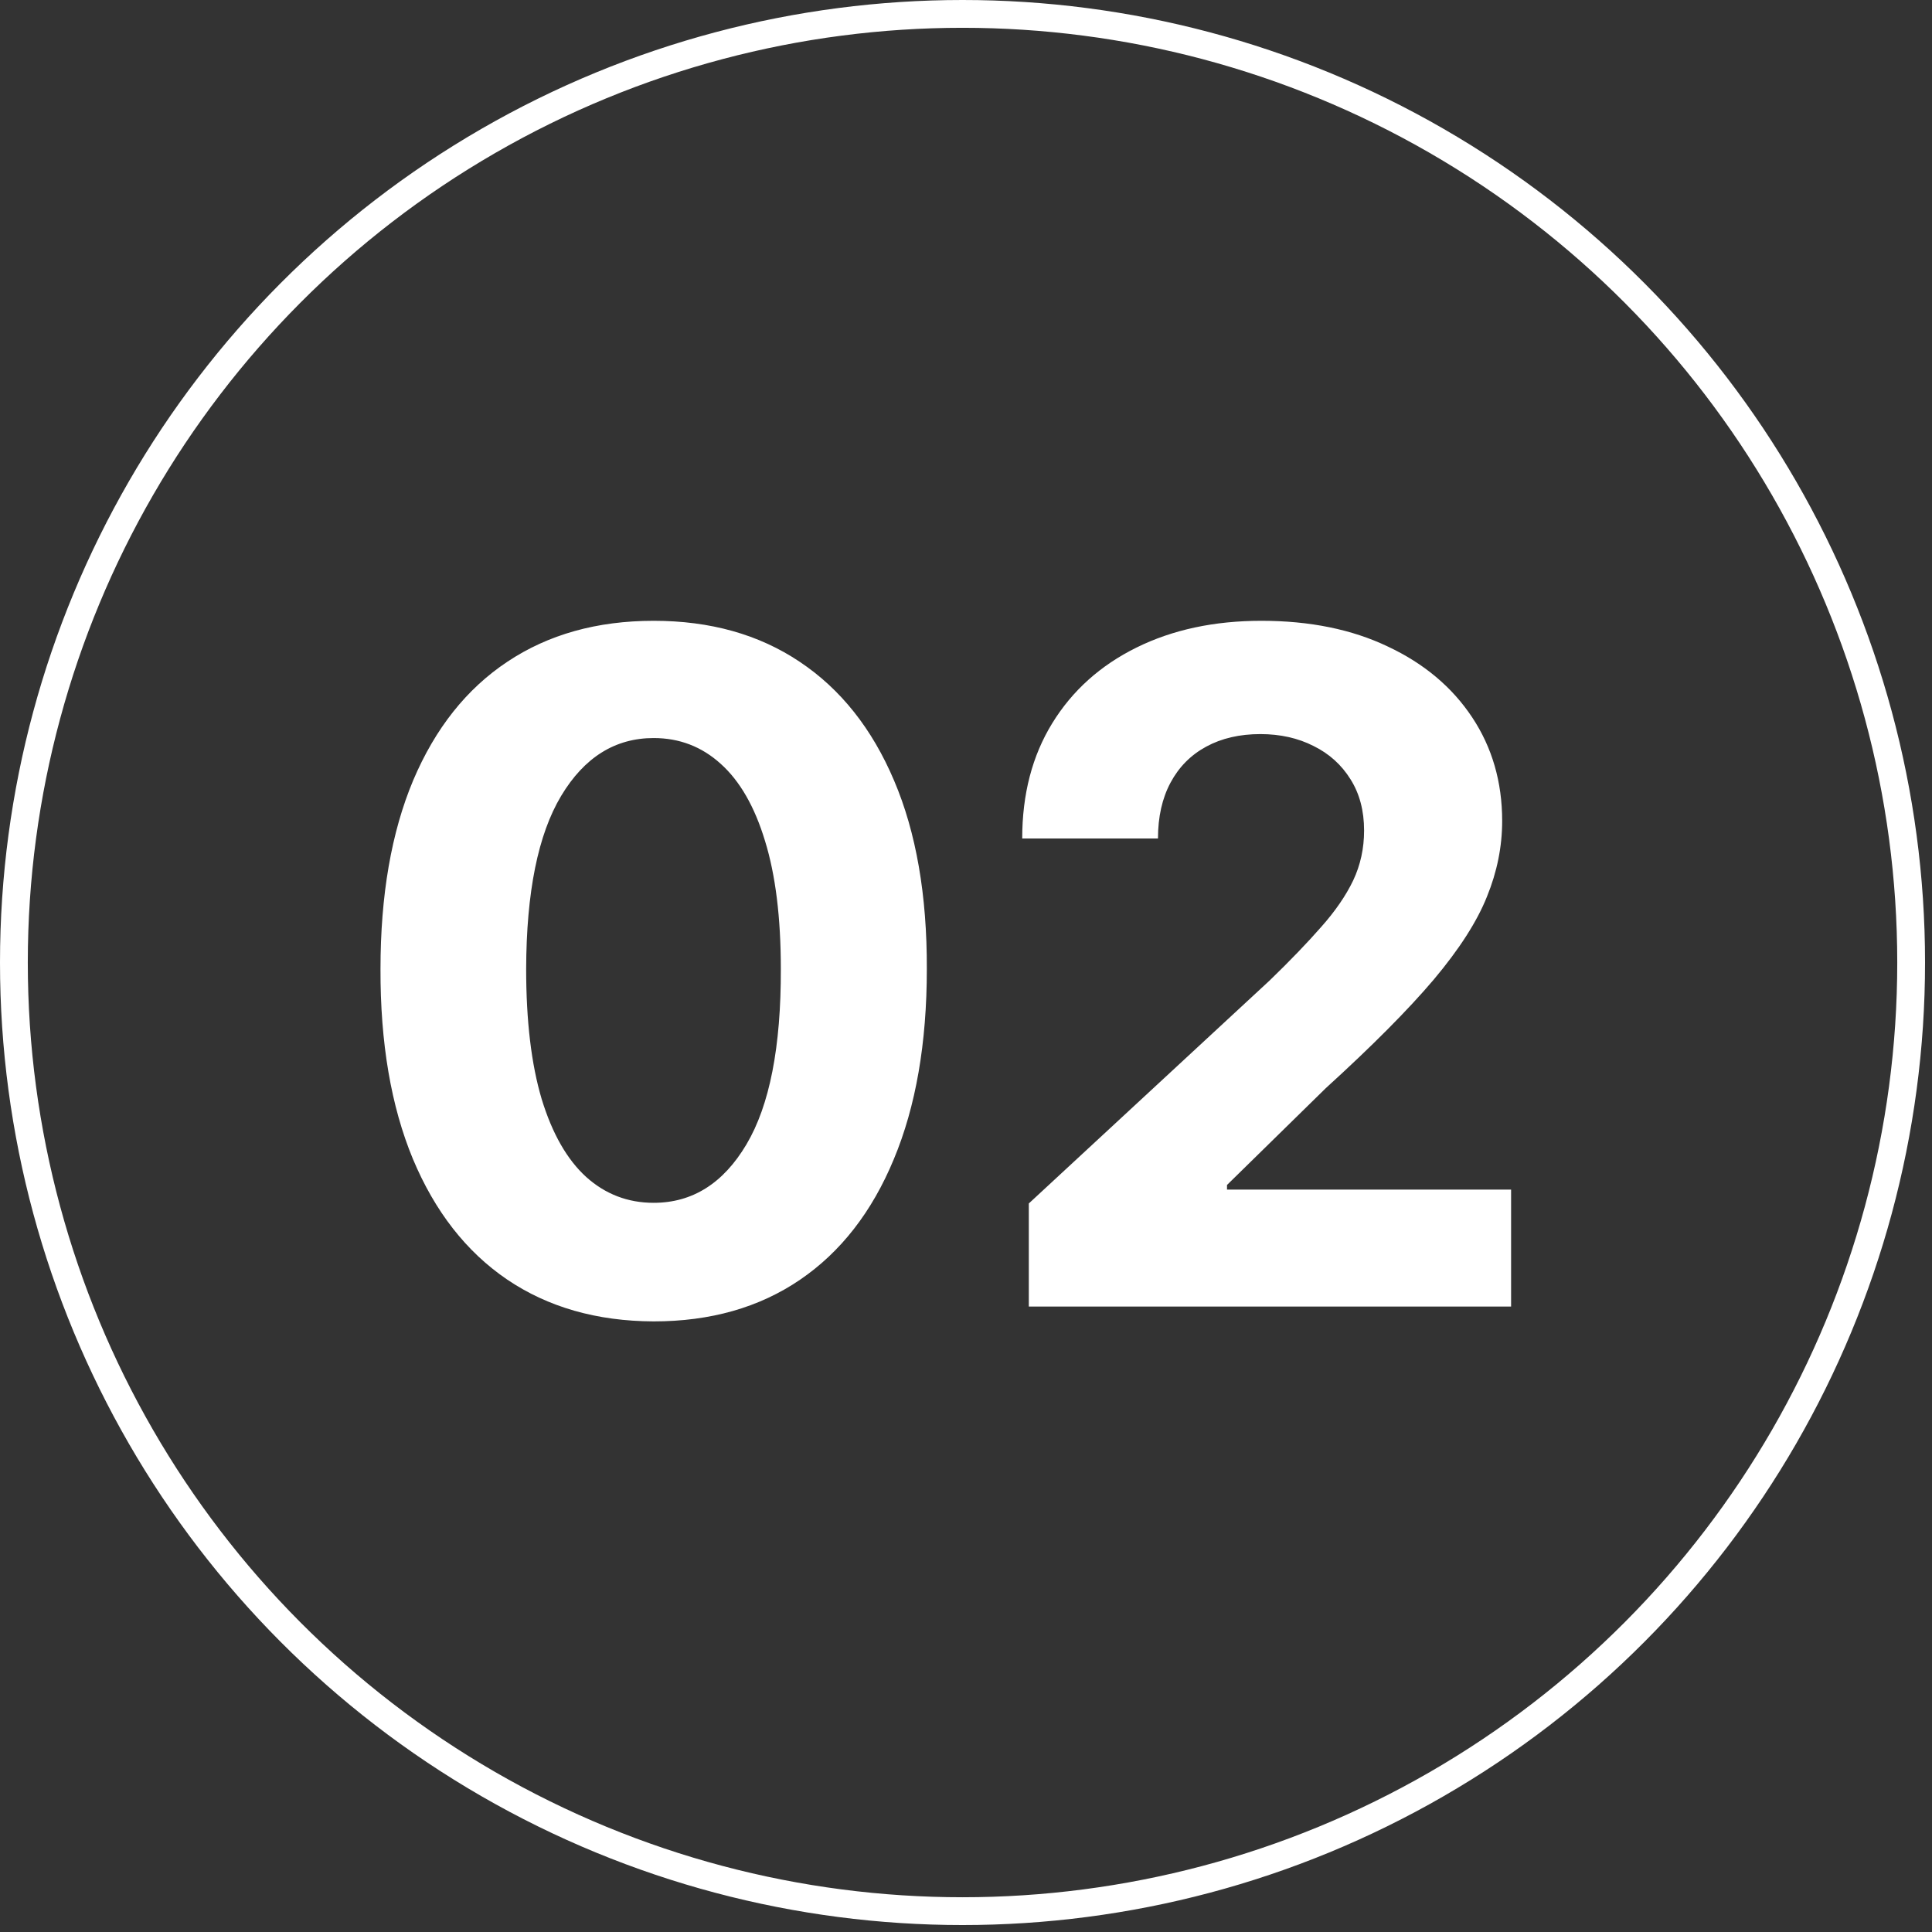
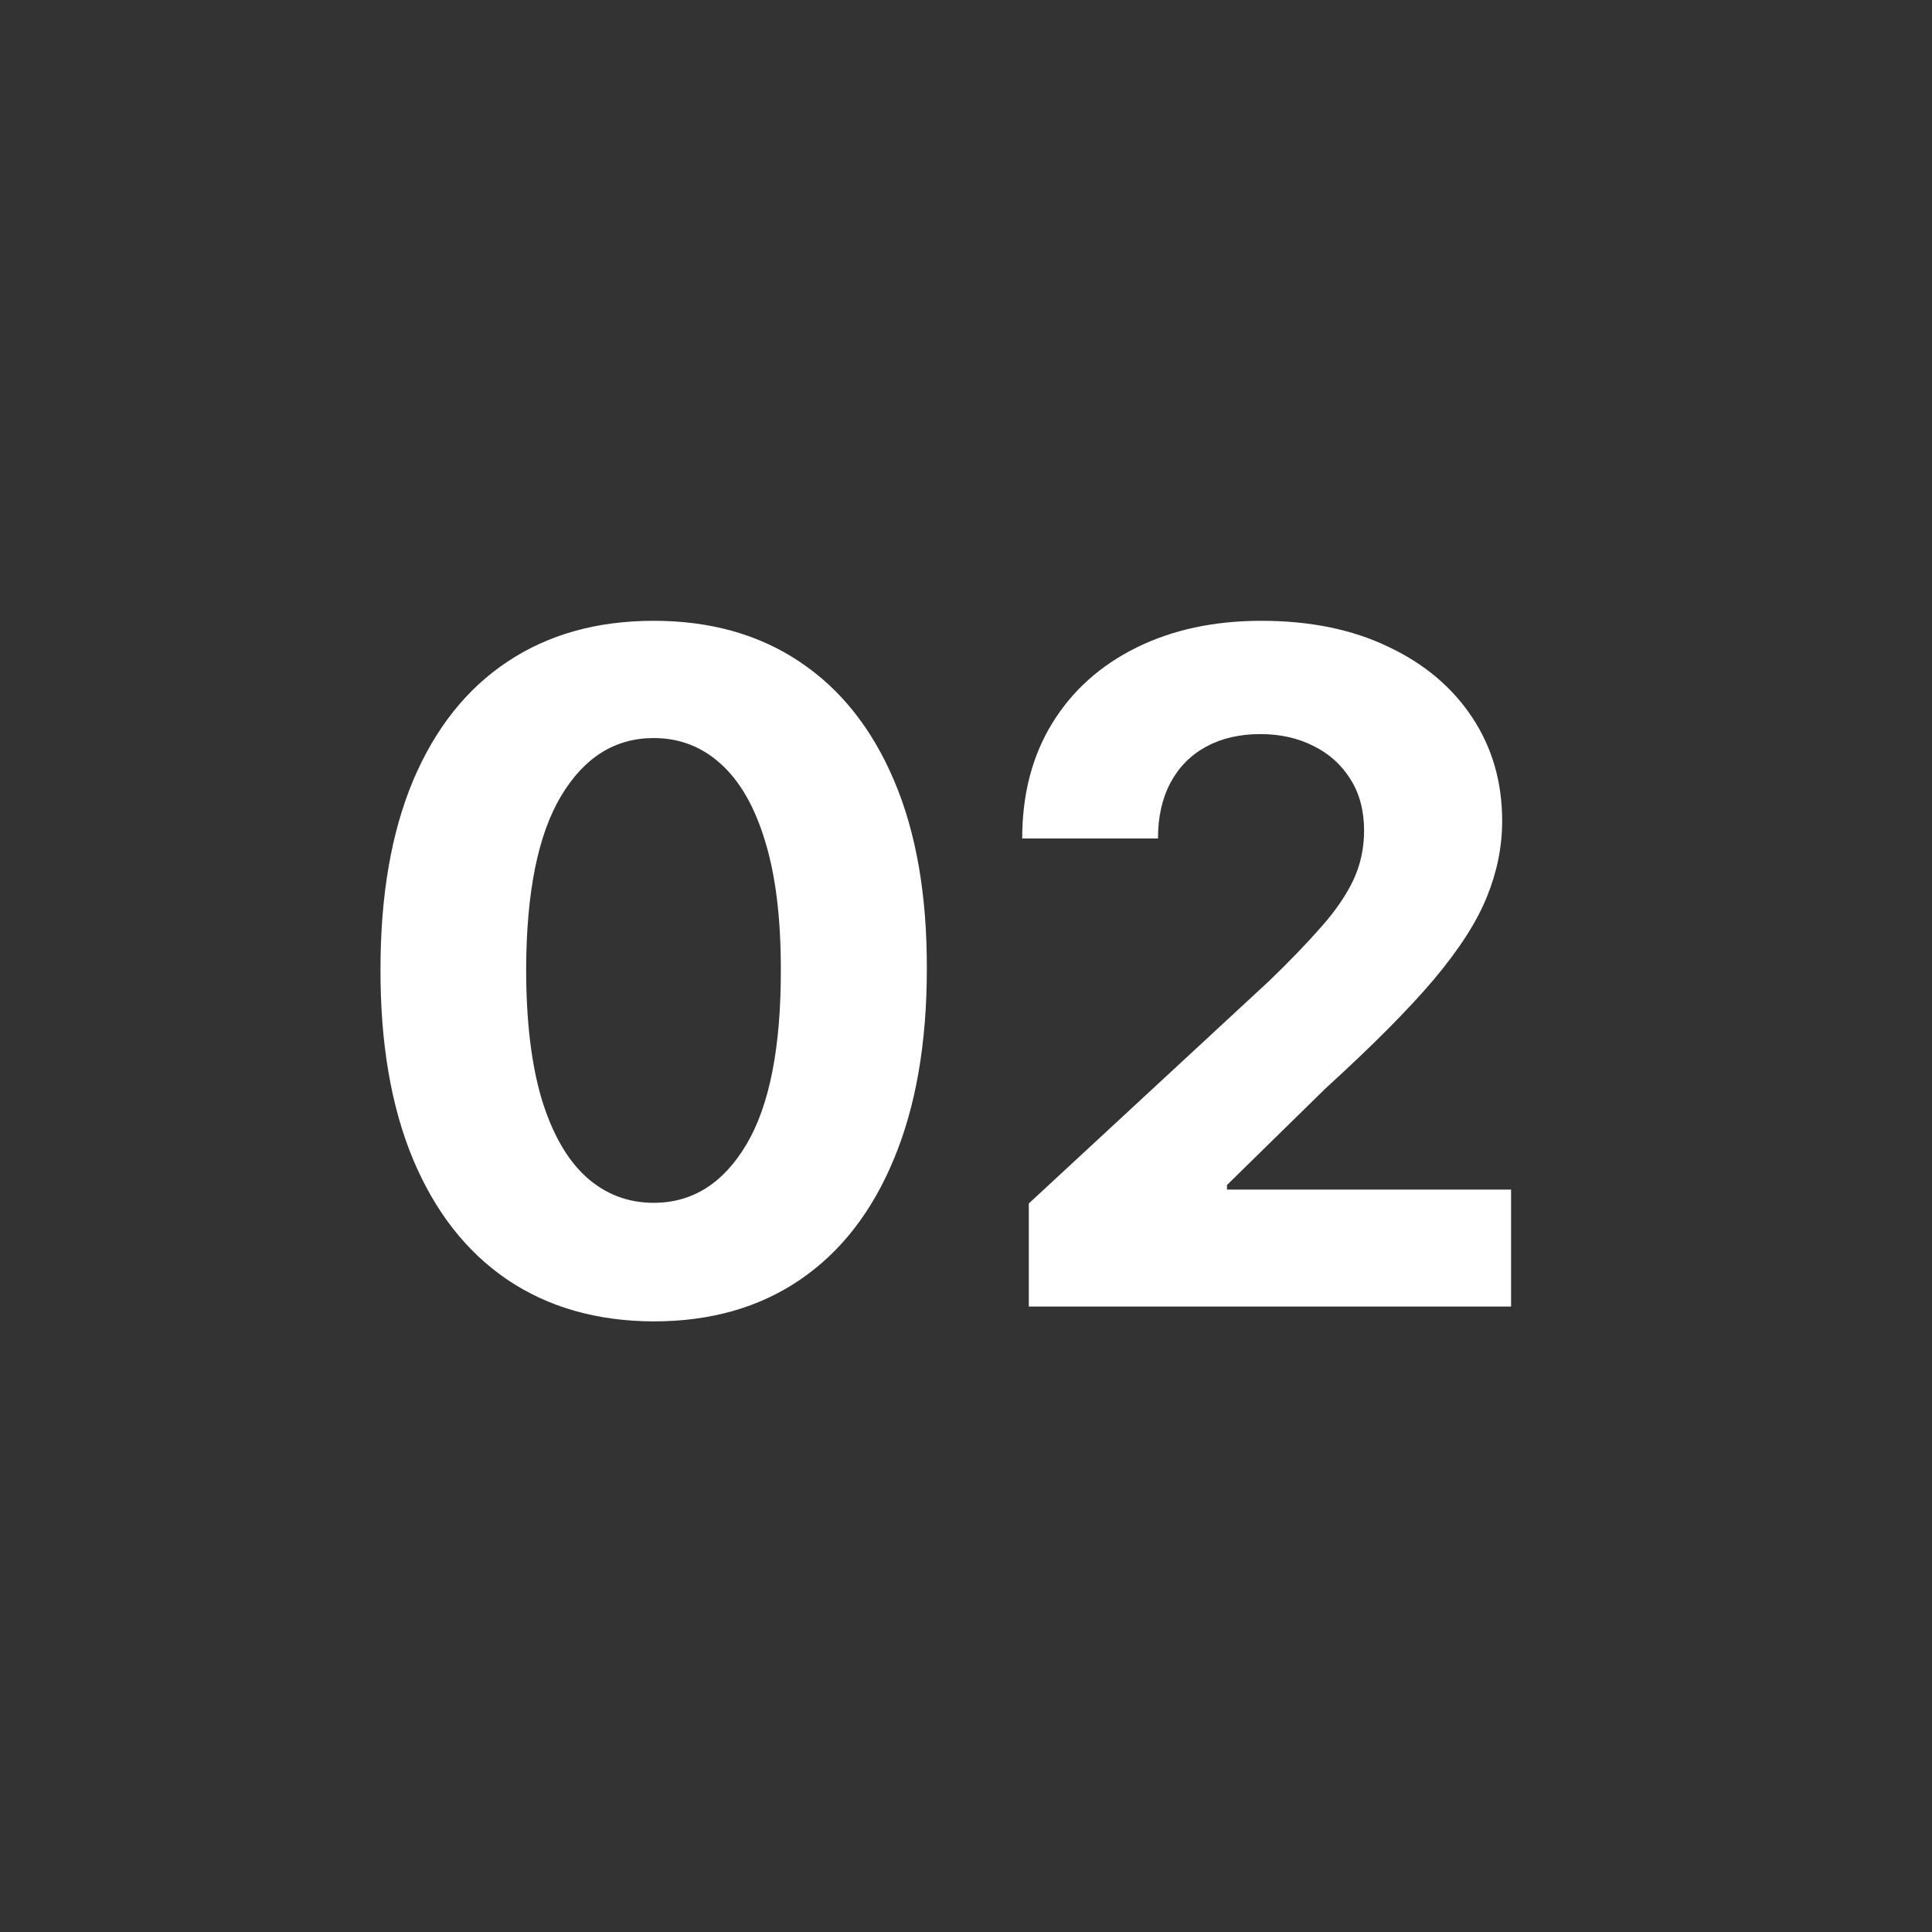
<svg xmlns="http://www.w3.org/2000/svg" width="139" height="139" viewBox="0 0 139 139" fill="none">
  <rect x="0" y="0" width="139" height="139" fill="#333333" stroke="none" />
-   <circle cx="69.25" cy="69.25" r="68.25" stroke="white" stroke-width="2" />
  <path d="M47.028 95.069C42.941 95.054 39.423 94.047 36.477 92.051C33.546 90.055 31.288 87.164 29.704 83.377C28.135 79.59 27.359 75.035 27.375 69.712C27.375 64.405 28.159 59.881 29.727 56.142C31.312 52.403 33.569 49.559 36.5 47.611C39.447 45.646 42.957 44.664 47.028 44.664C51.1 44.664 54.602 45.646 57.532 47.611C60.479 49.575 62.745 52.427 64.329 56.166C65.914 59.889 66.698 64.405 66.682 69.712C66.682 75.051 65.89 79.614 64.306 83.401C62.737 87.187 60.487 90.079 57.556 92.075C54.625 94.071 51.116 95.069 47.028 95.069ZM47.028 86.538C49.817 86.538 52.043 85.136 53.706 82.331C55.37 79.527 56.194 75.321 56.178 69.712C56.178 66.021 55.798 62.947 55.037 60.491C54.293 58.035 53.231 56.19 51.853 54.954C50.49 53.718 48.882 53.1 47.028 53.1C44.256 53.1 42.038 54.487 40.374 57.259C38.711 60.032 37.871 64.183 37.855 69.712C37.855 73.451 38.227 76.572 38.972 79.076C39.733 81.563 40.802 83.433 42.18 84.684C43.559 85.92 45.175 86.538 47.028 86.538ZM74.019 94V86.585L91.344 70.544C92.818 69.118 94.053 67.835 95.052 66.694C96.066 65.553 96.834 64.436 97.357 63.343C97.88 62.234 98.141 61.038 98.141 59.755C98.141 58.329 97.816 57.101 97.167 56.071C96.517 55.025 95.63 54.225 94.505 53.671C93.38 53.1 92.105 52.815 90.679 52.815C89.19 52.815 87.89 53.116 86.781 53.718C85.672 54.32 84.817 55.184 84.215 56.309C83.613 57.434 83.312 58.772 83.312 60.325H73.544C73.544 57.14 74.265 54.376 75.707 52.031C77.149 49.686 79.169 47.872 81.767 46.589C84.365 45.305 87.36 44.664 90.75 44.664C94.236 44.664 97.27 45.282 99.852 46.517C102.451 47.737 104.471 49.433 105.912 51.603C107.354 53.774 108.075 56.261 108.075 59.065C108.075 60.903 107.711 62.717 106.982 64.507C106.269 66.298 104.993 68.286 103.156 70.473C101.318 72.643 98.727 75.249 95.384 78.291L88.279 85.254V85.587H108.717V94H74.019Z" fill="white" />
</svg>